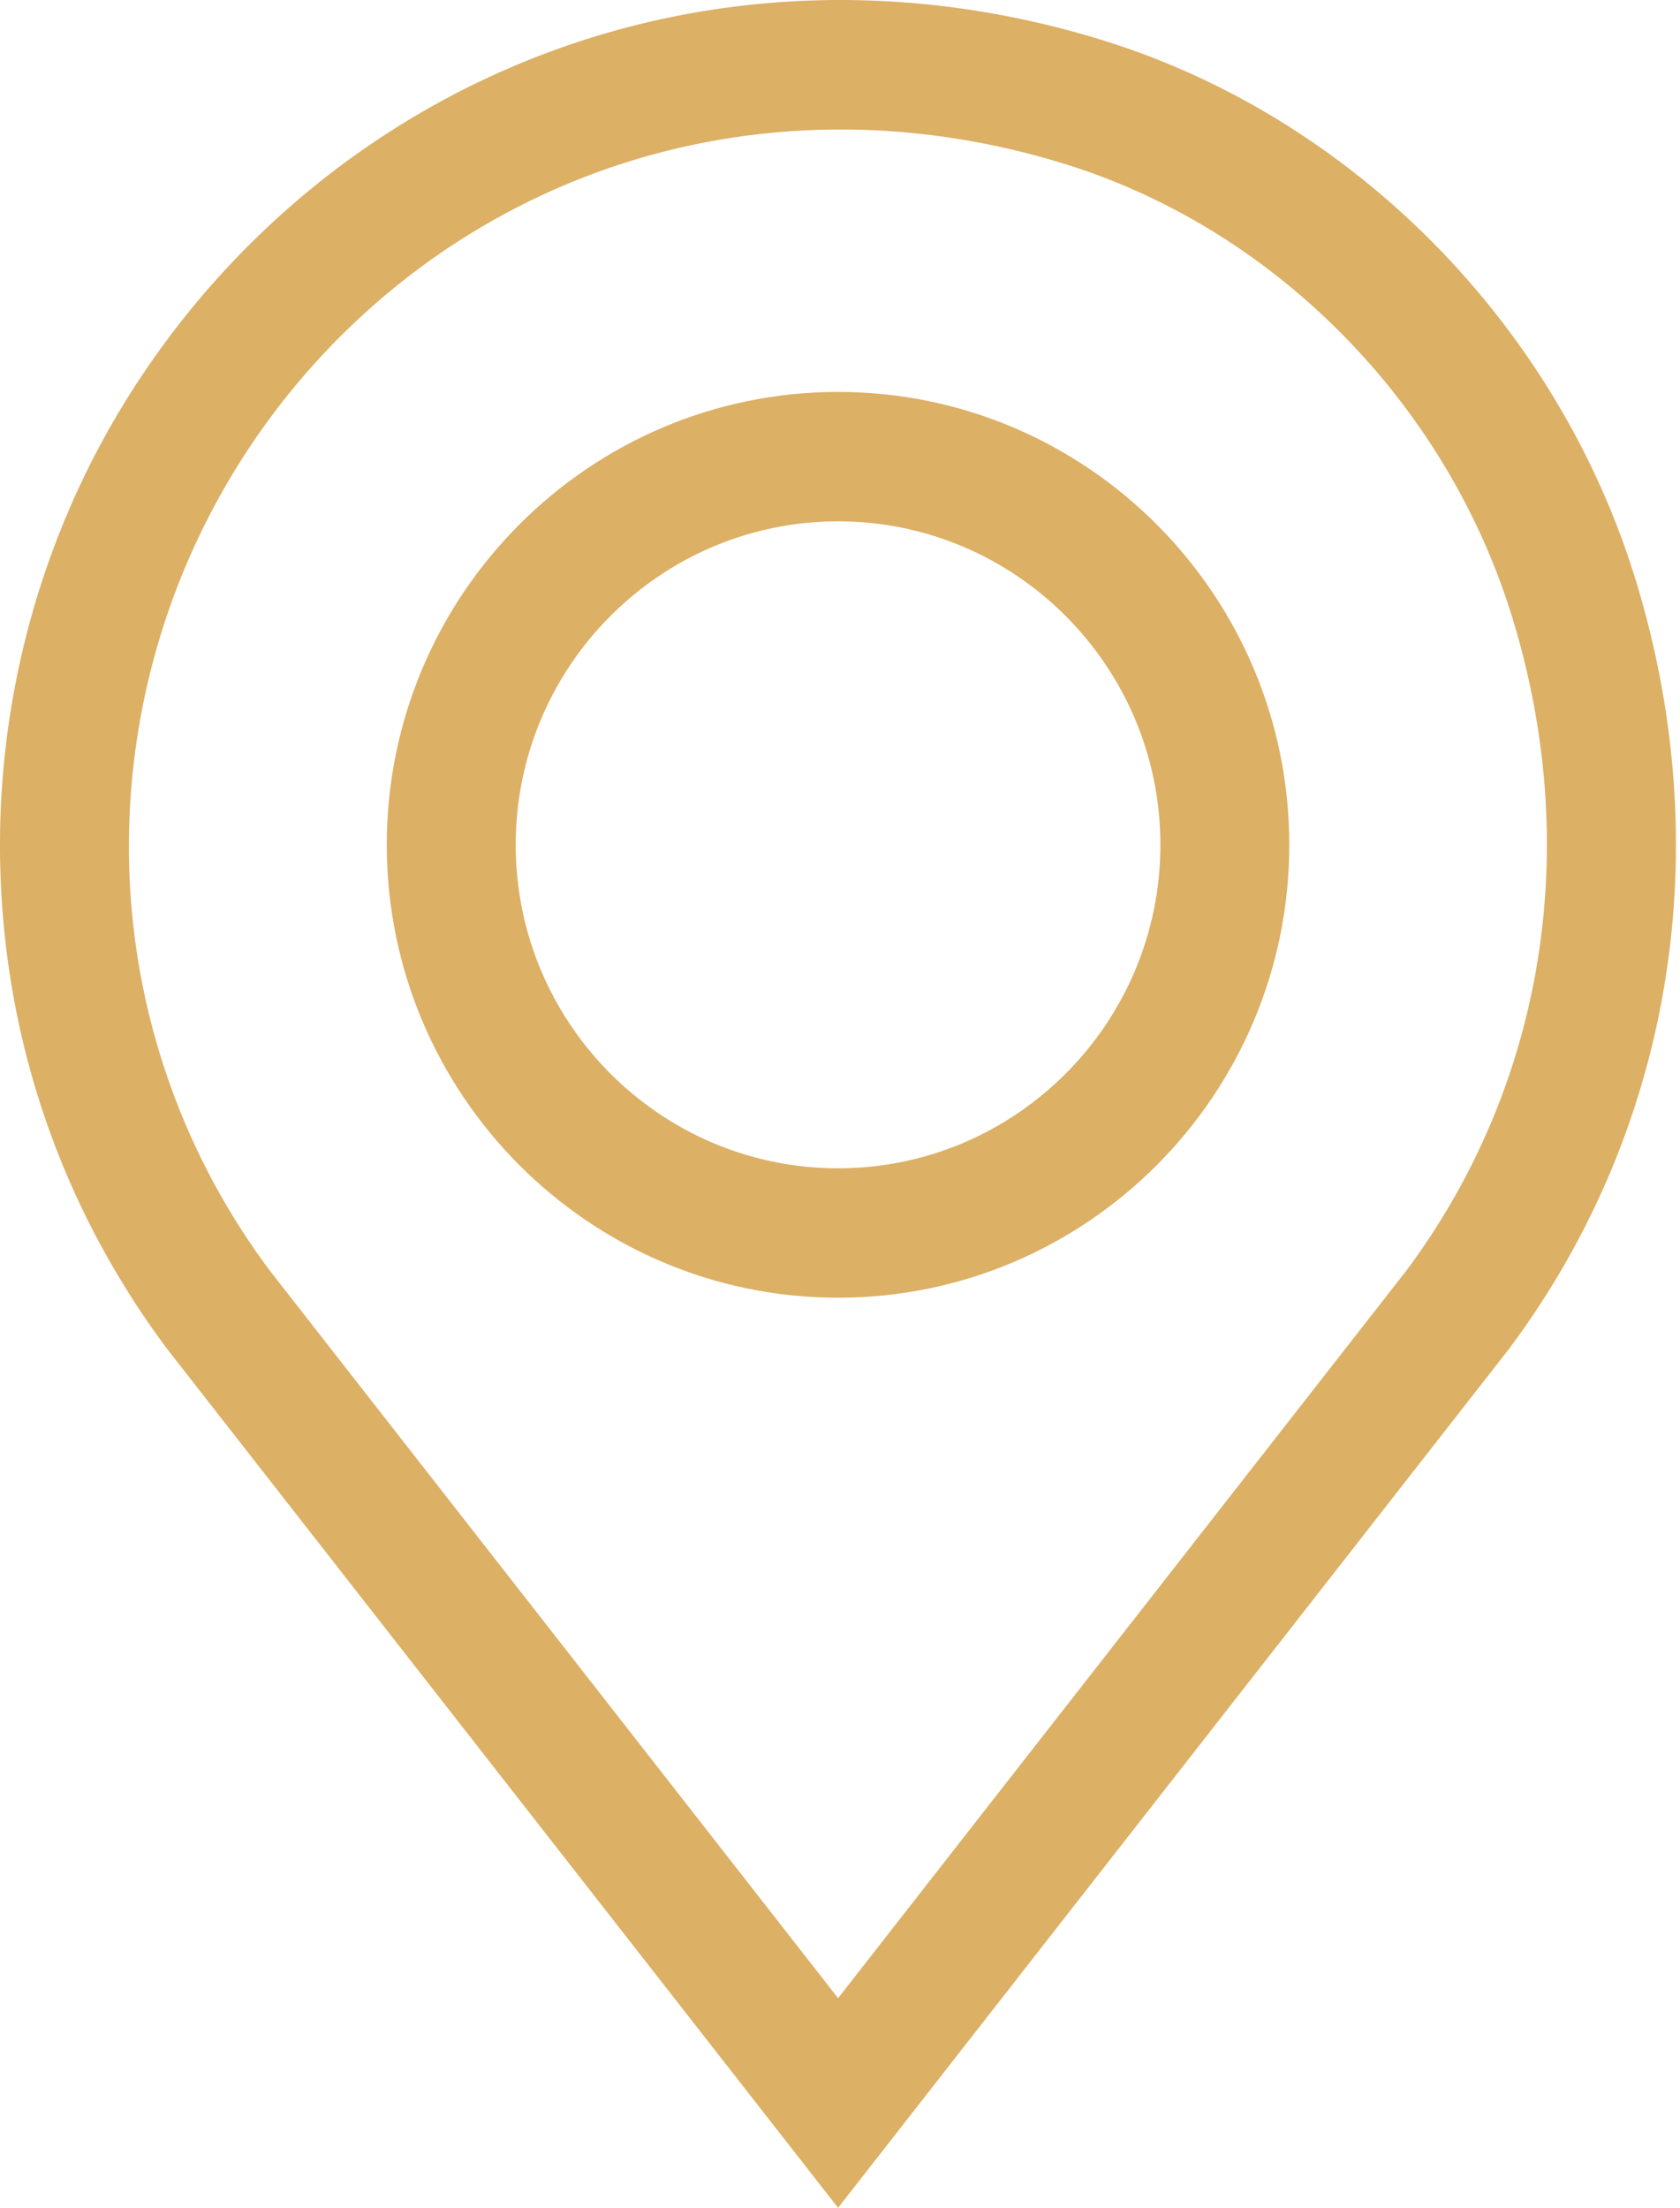
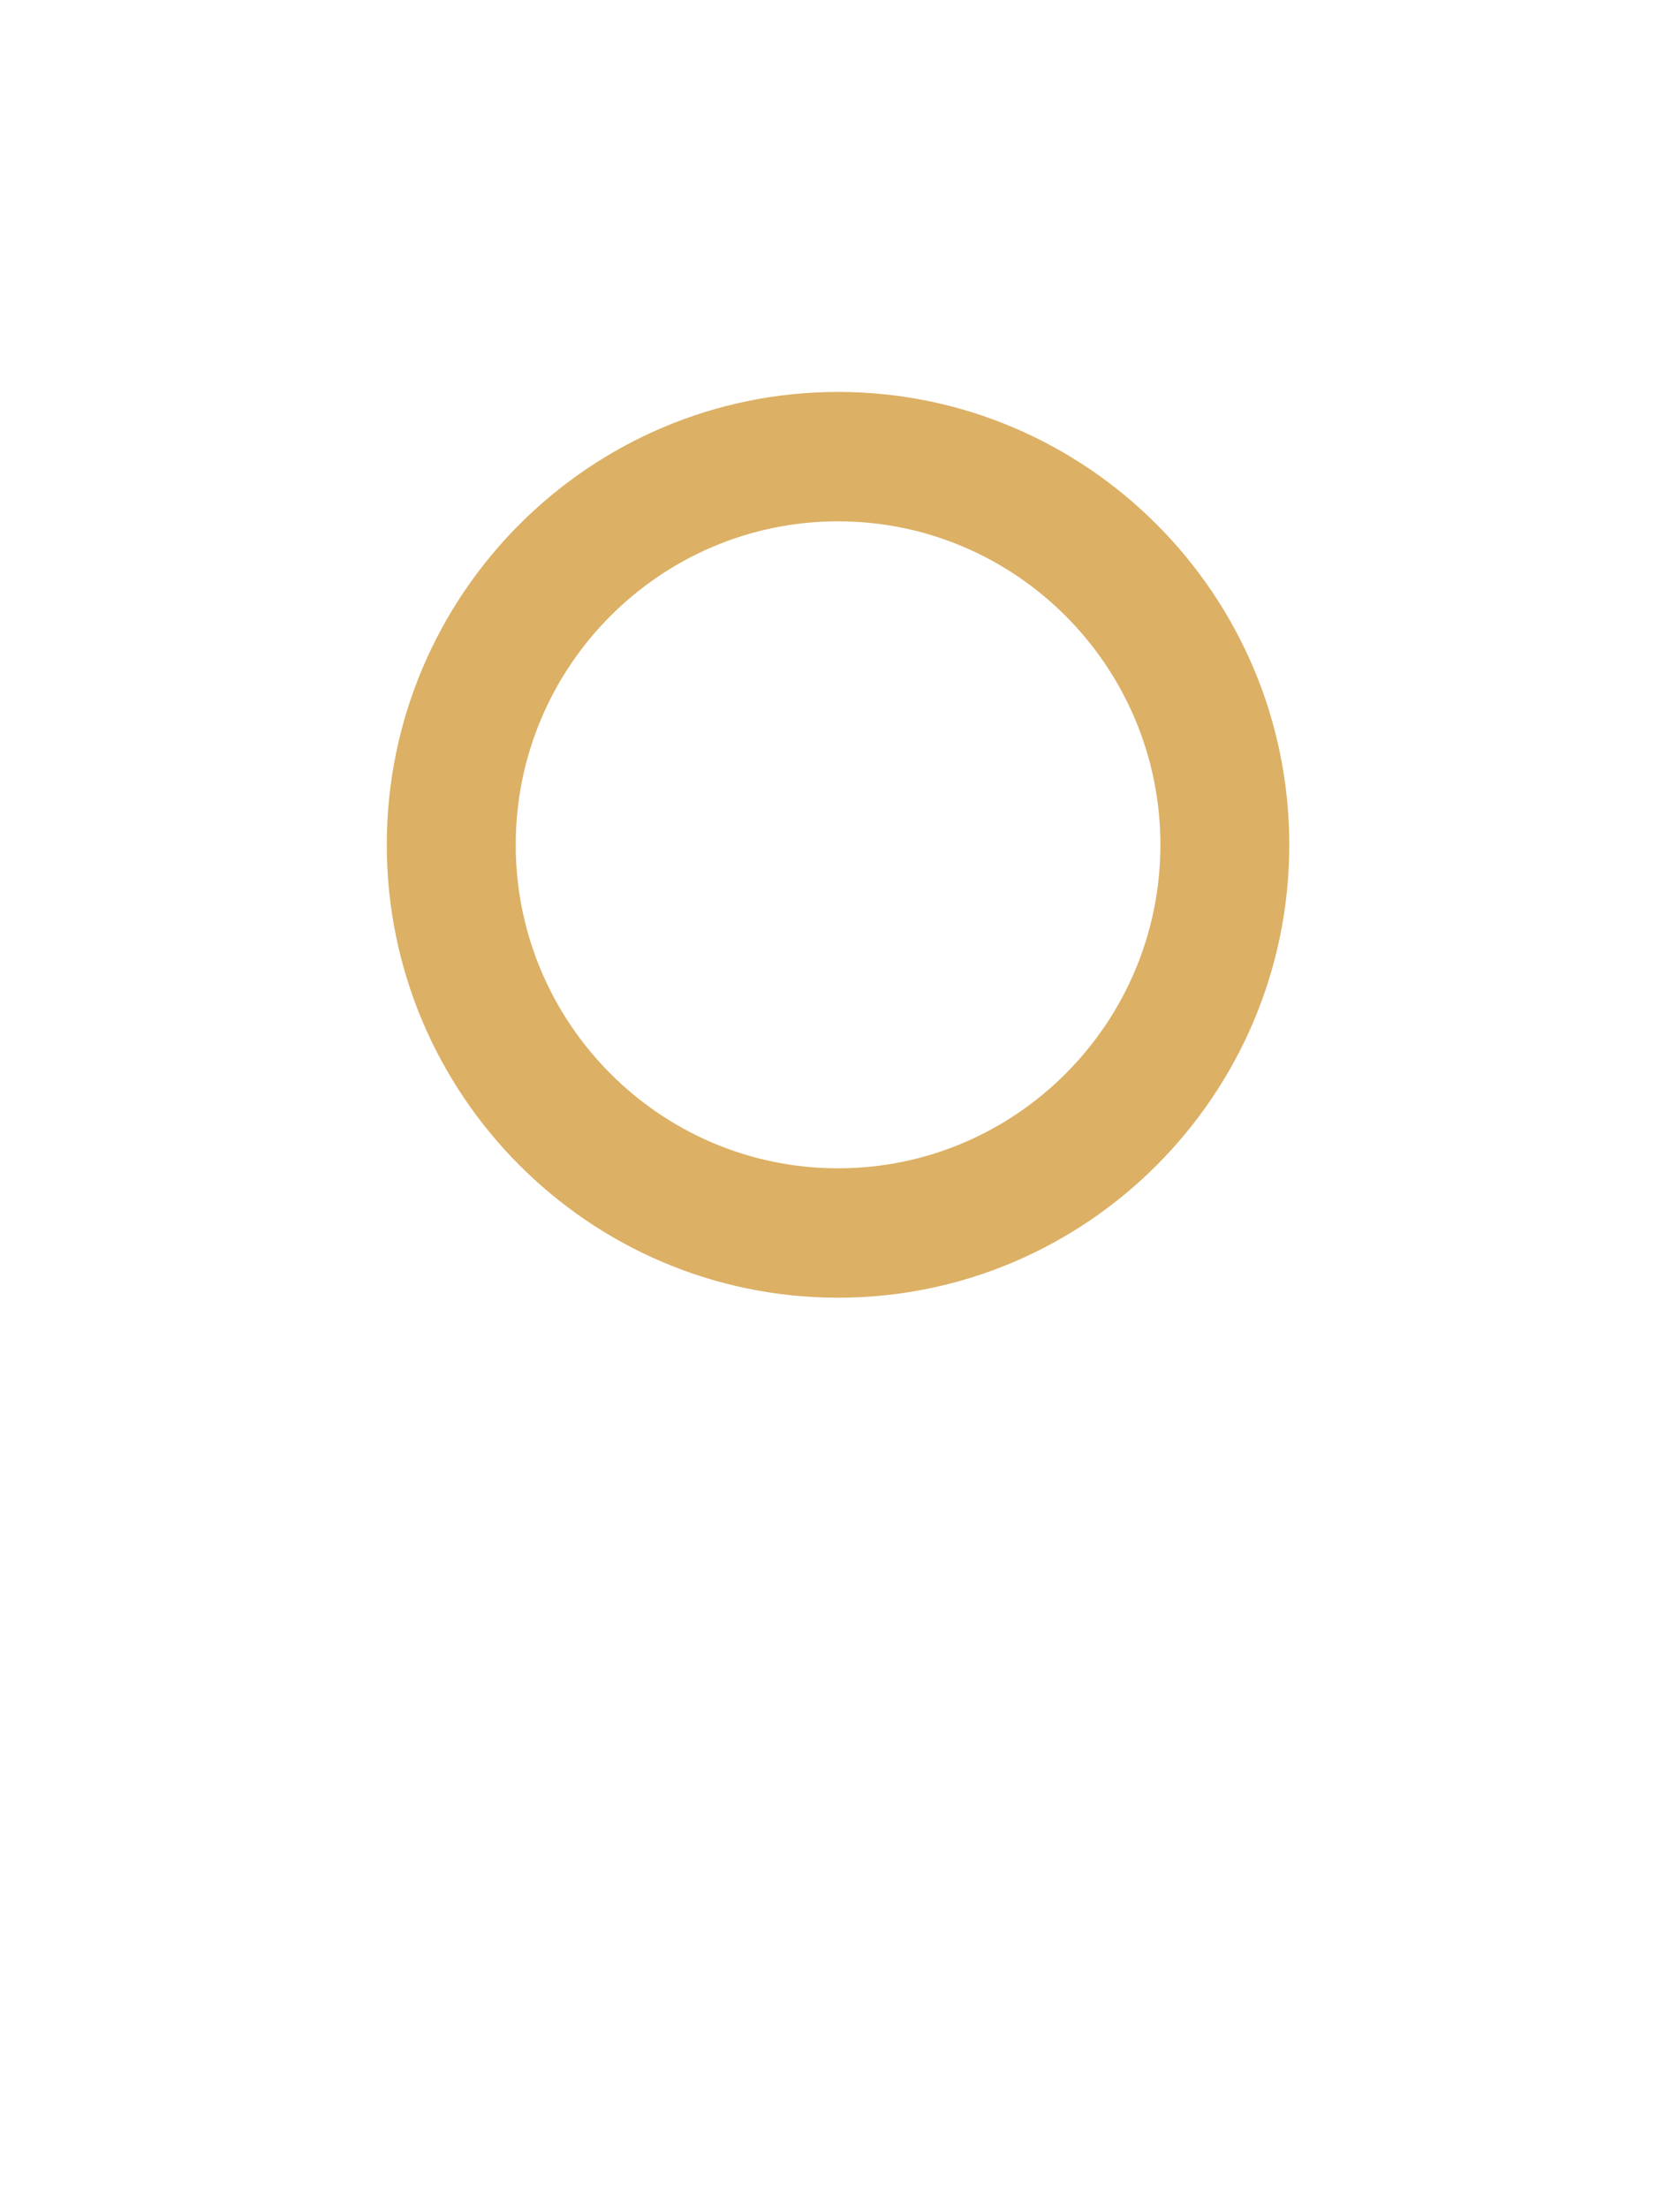
<svg xmlns="http://www.w3.org/2000/svg" width="35" height="46" viewBox="0 0 35 46">
  <g fill="#DCB065">
-     <path d="M34.067 12.054C32.433 6.756 28.189 2.46 22.99.844 17.455-.875 11.684.059 7.157 3.408a17.8 17.8 0 0 0-5.205 6.121A17.7 17.7 0 0 0 0 17.602c0 3.823 1.205 7.456 3.484 10.506L17.46 46l13.958-17.87.017-.022c3.411-4.565 4.37-10.417 2.632-16.054m-4.772 14.425L17.46 41.632 5.625 26.479a14.74 14.74 0 0 1-2.939-8.877A15.02 15.02 0 0 1 8.751 5.577c3.832-2.835 8.733-3.621 13.445-2.157 4.364 1.357 7.93 4.97 9.305 9.43 1.48 4.799.675 9.765-2.206 13.63" />
    <path d="M17.46 8.166c-5.184 0-9.402 4.233-9.402 9.436s4.218 9.436 9.402 9.436 9.4-4.233 9.4-9.436-4.217-9.436-9.4-9.436m0 16.176c-3.703 0-6.716-3.023-6.716-6.74s3.013-6.74 6.716-6.74c3.702 0 6.715 3.024 6.715 6.74s-3.013 6.74-6.715 6.74" />
  </g>
</svg>